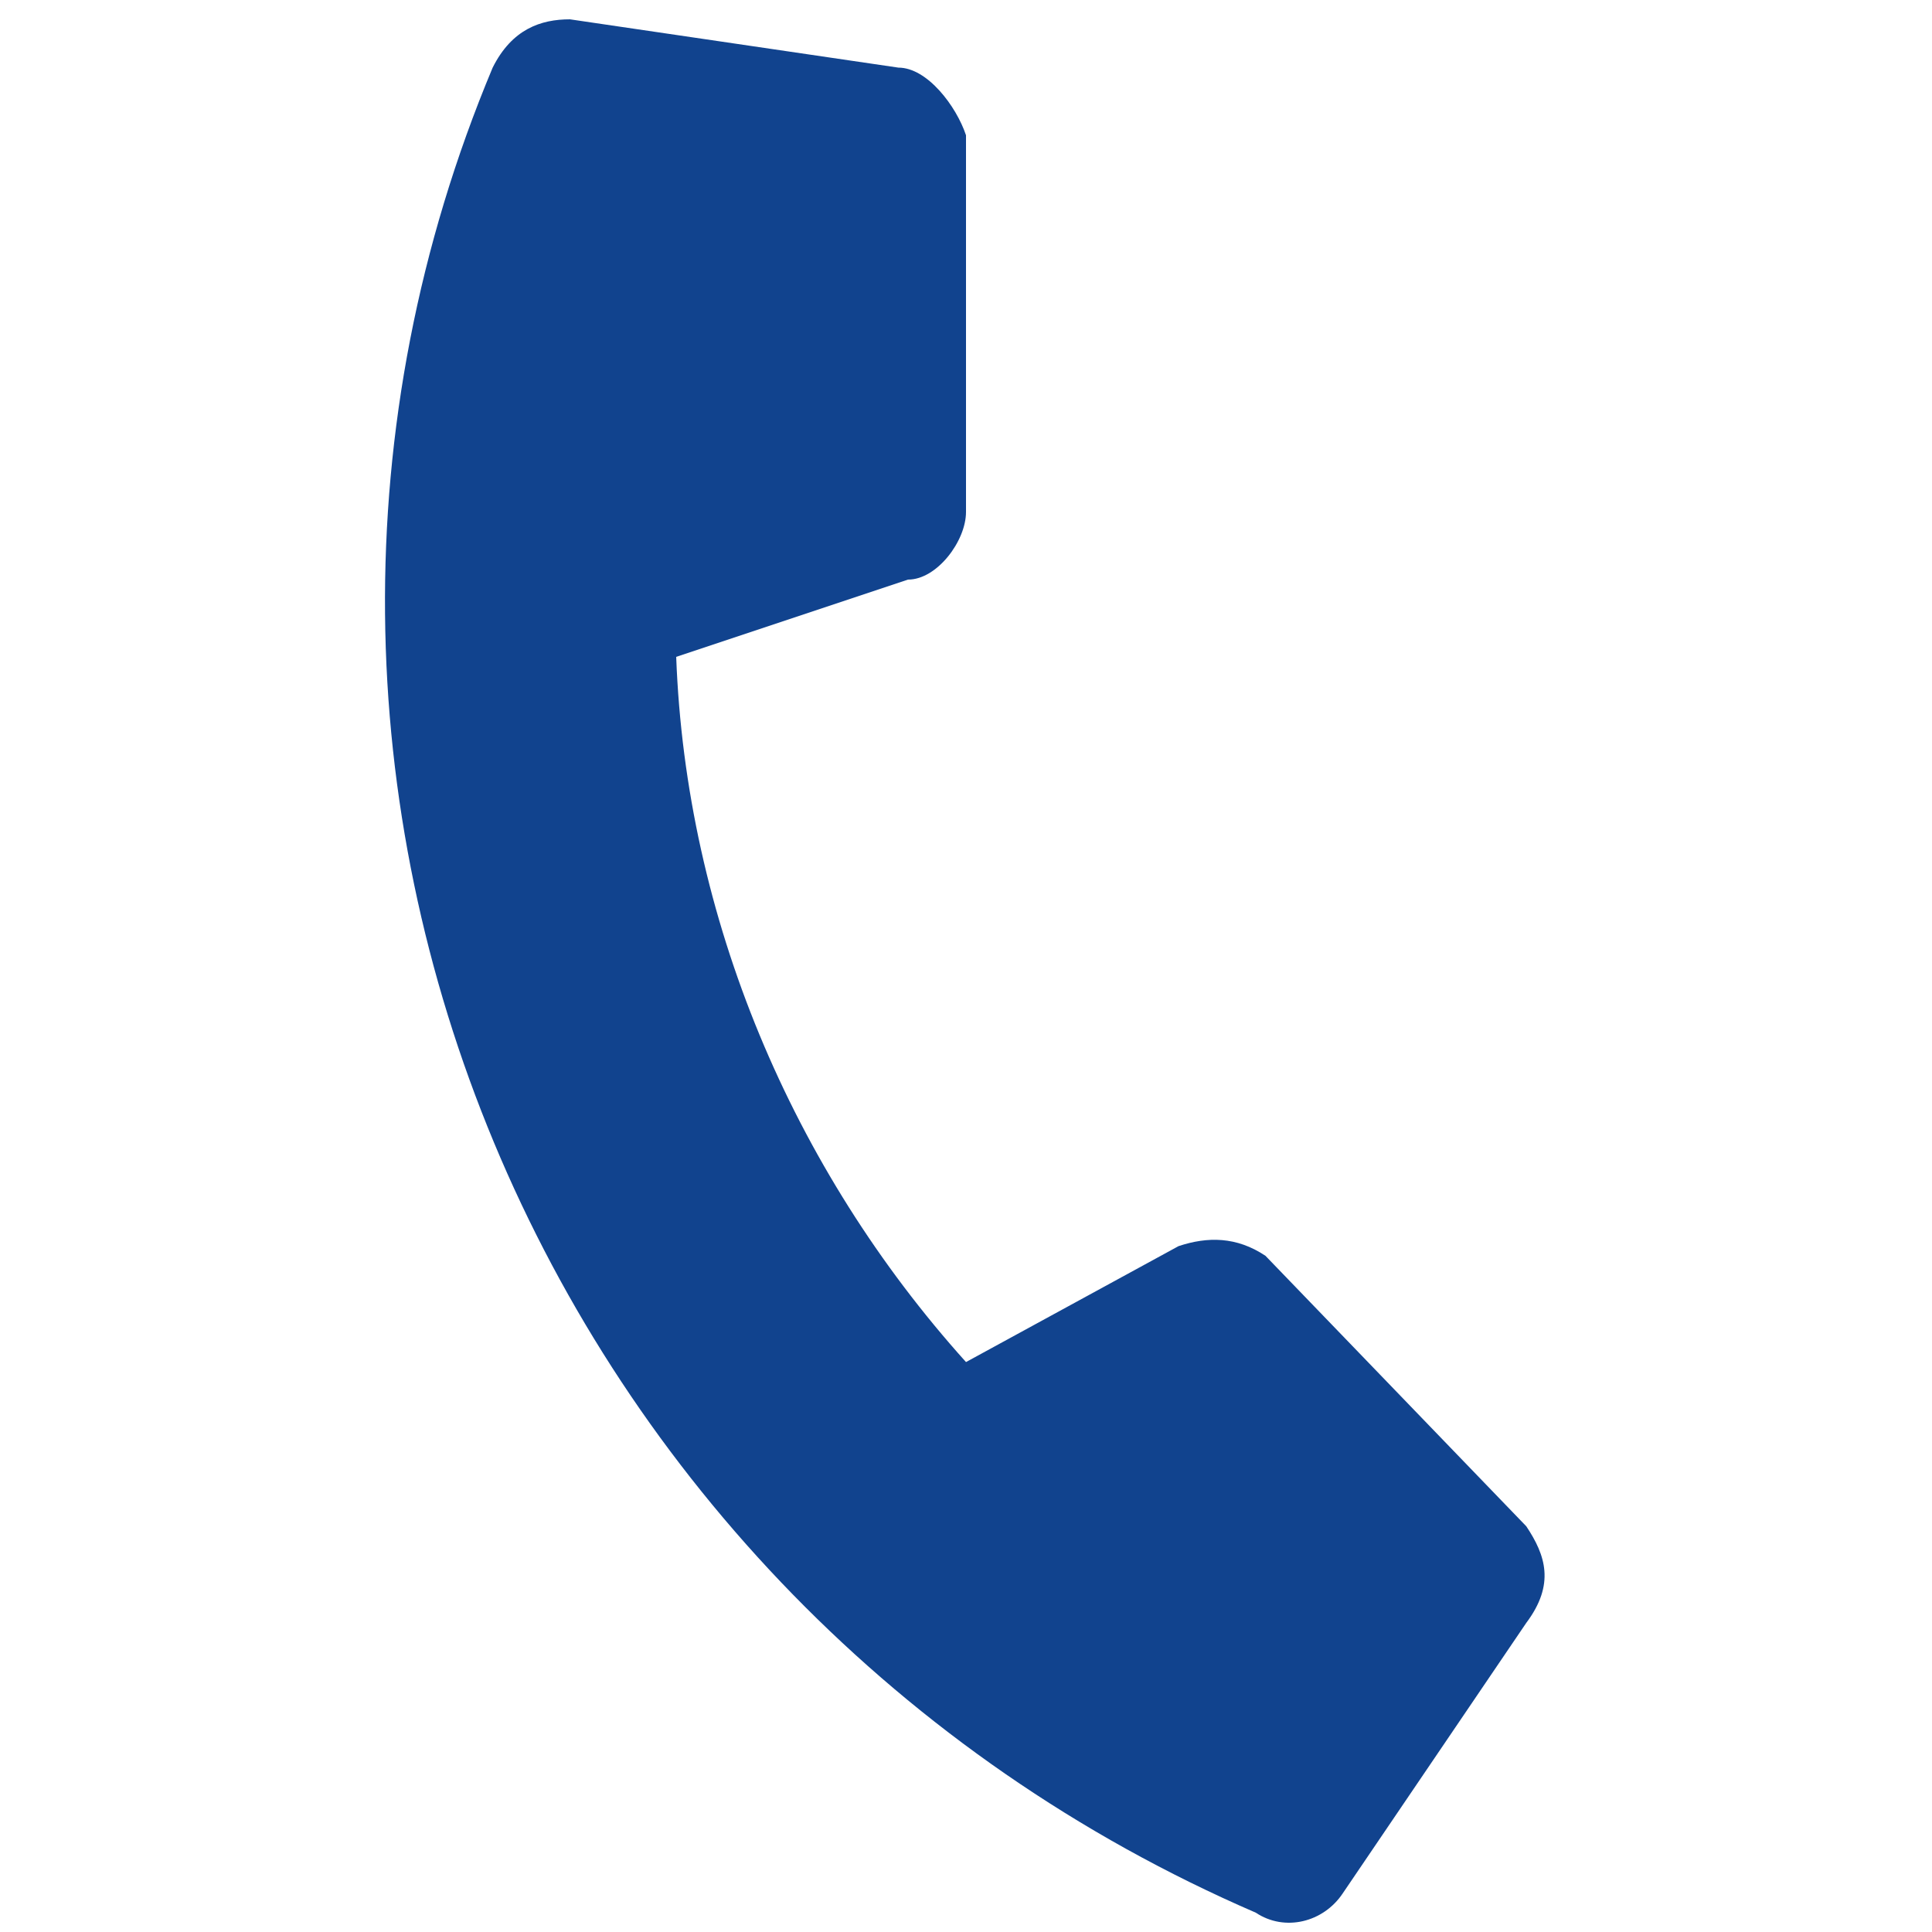
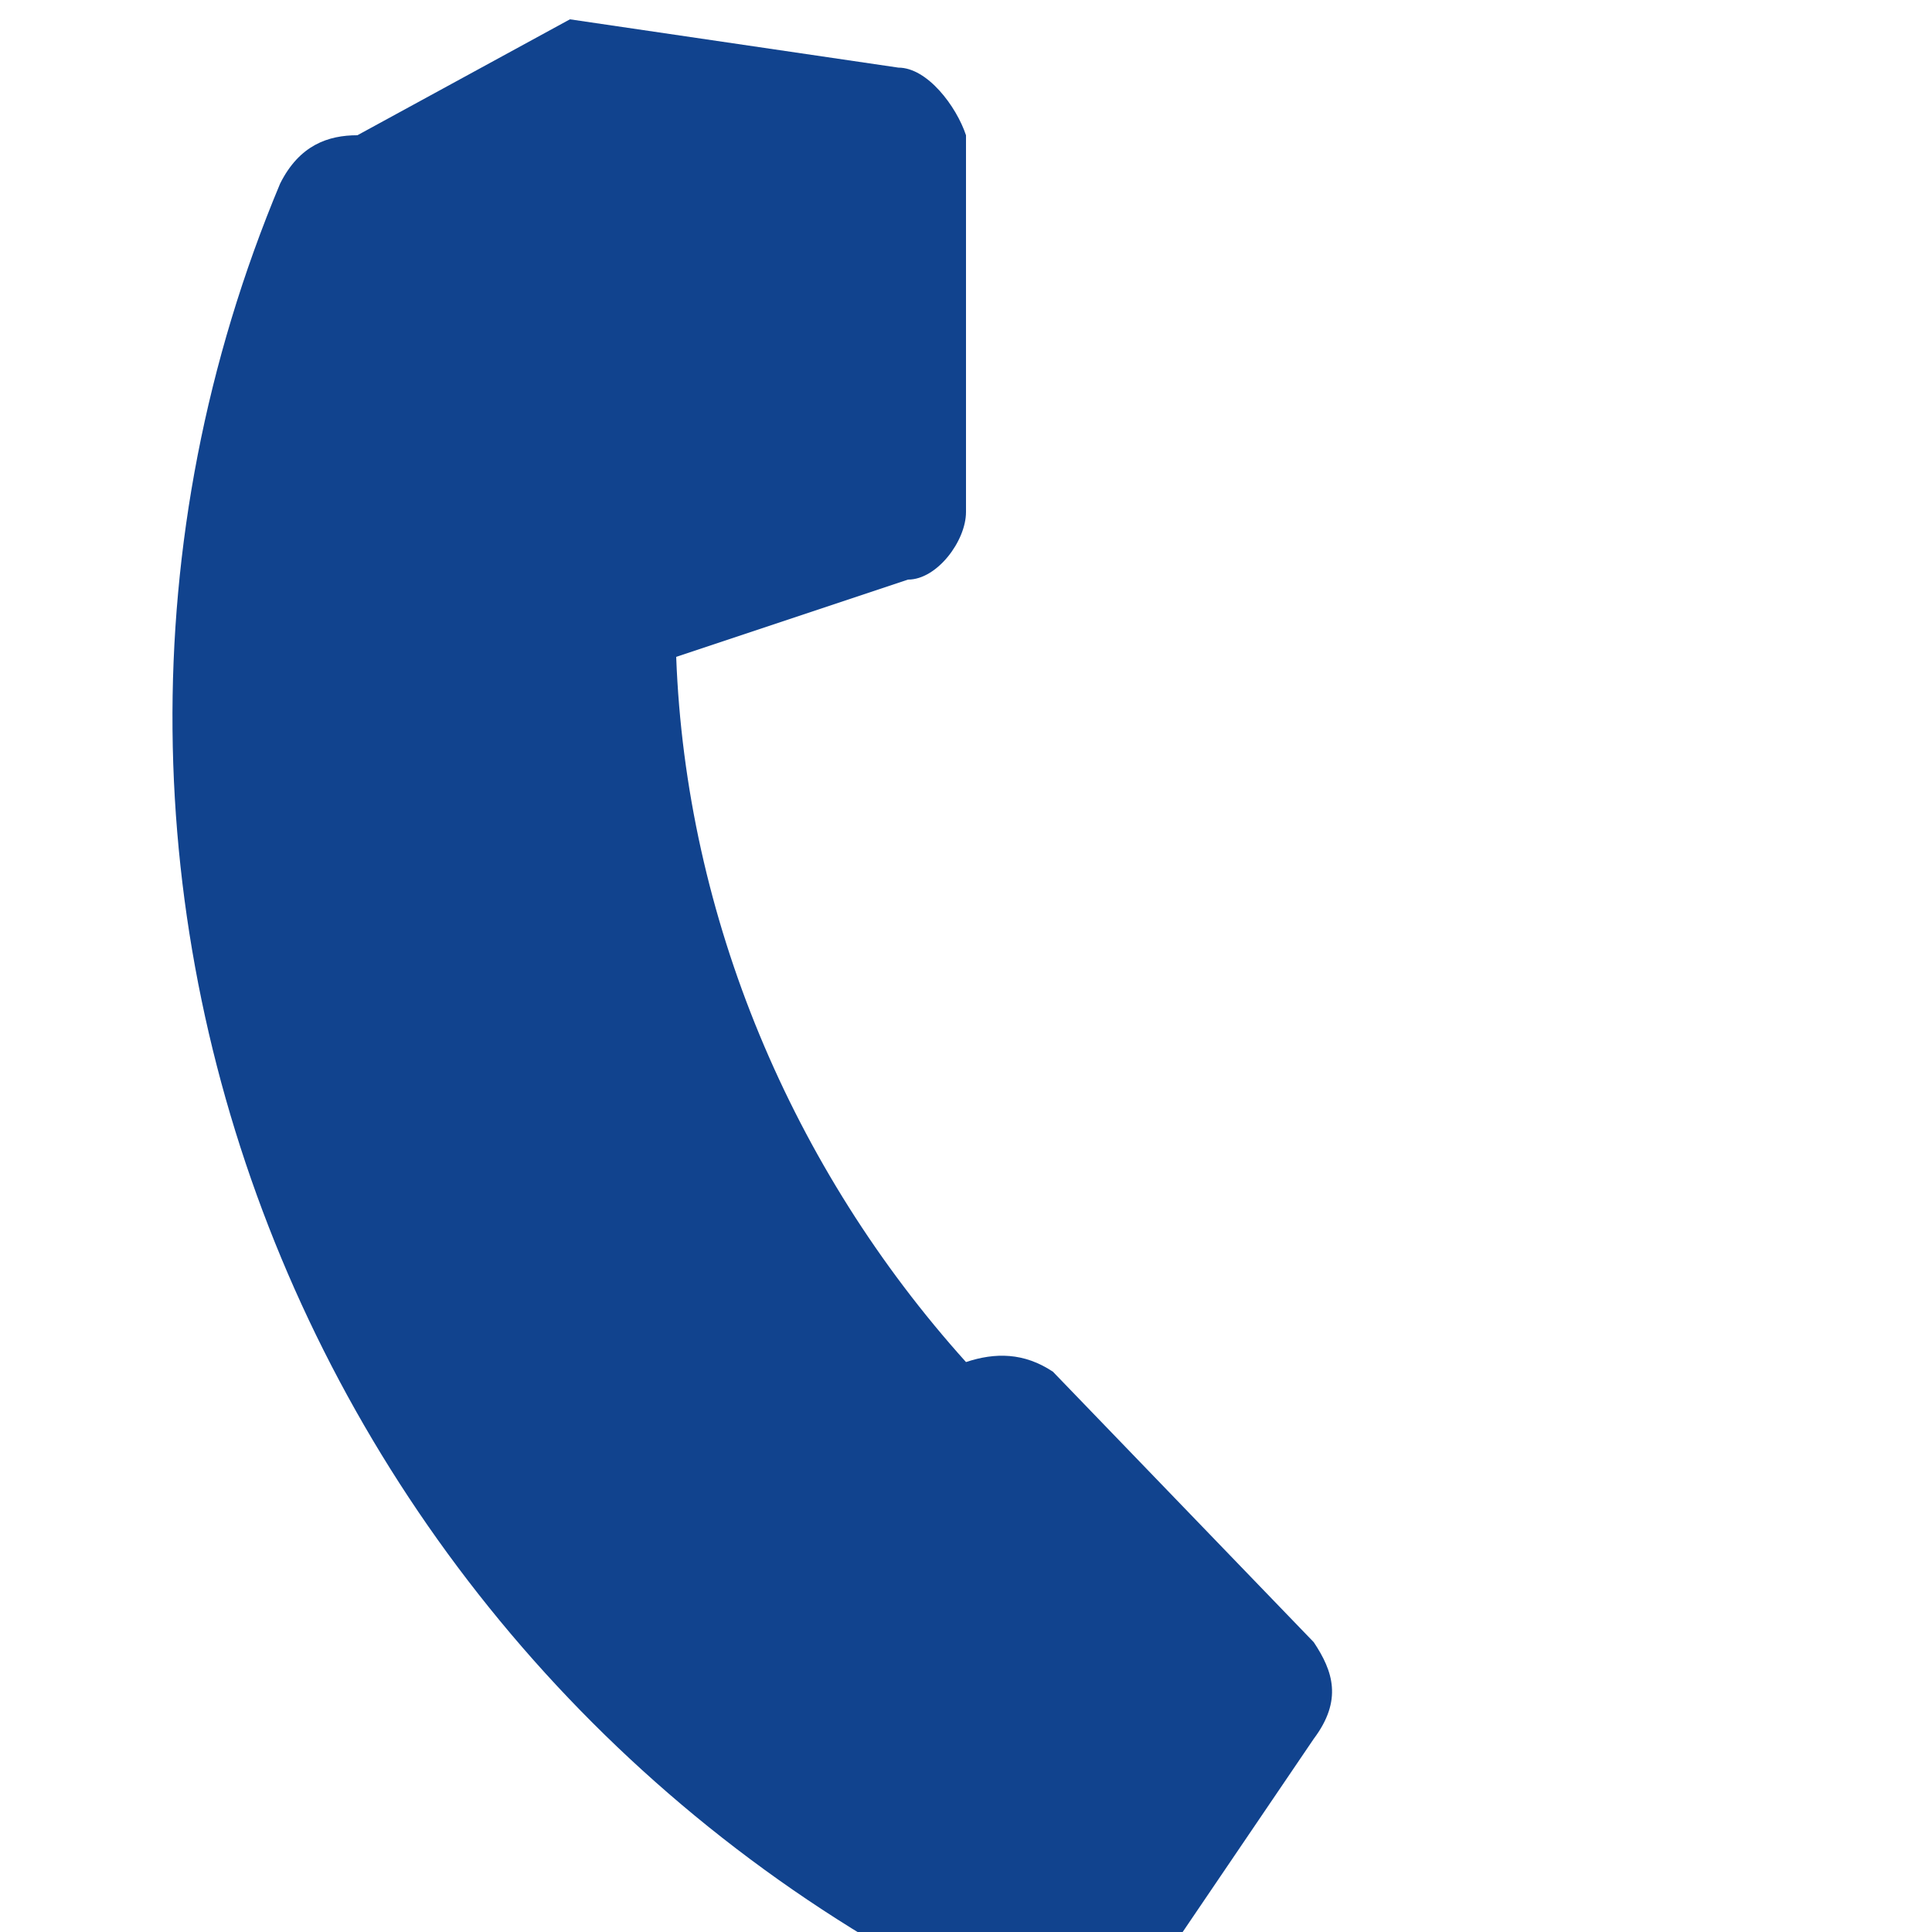
<svg xmlns="http://www.w3.org/2000/svg" viewBox="0 0 20 20">
-   <path fill="#11438E" d="M5.9.2l3.4.5c.3 0 .6.4.7.7v3.9c0 .3-.3.7-.6.7l-2.4.8c.1 2.7 1.2 5.3 3 7.3l2.2-1.2c.3-.1.6-.1.9.1l2.7 2.8c.2.3.3.6 0 1l-1.9 2.8c-.2.3-.6.4-.9.2-7.4-3.2-11-11.7-7.9-19.1.2-.4.5-.5.8-.5z" />
+   <path fill="#11438E" d="M5.9.2l3.4.5c.3 0 .6.4.7.7v3.9c0 .3-.3.7-.6.7l-2.4.8c.1 2.7 1.2 5.3 3 7.3c.3-.1.6-.1.9.1l2.7 2.8c.2.3.3.6 0 1l-1.9 2.8c-.2.3-.6.4-.9.2-7.4-3.2-11-11.7-7.9-19.1.2-.4.5-.5.8-.5z" />
</svg>